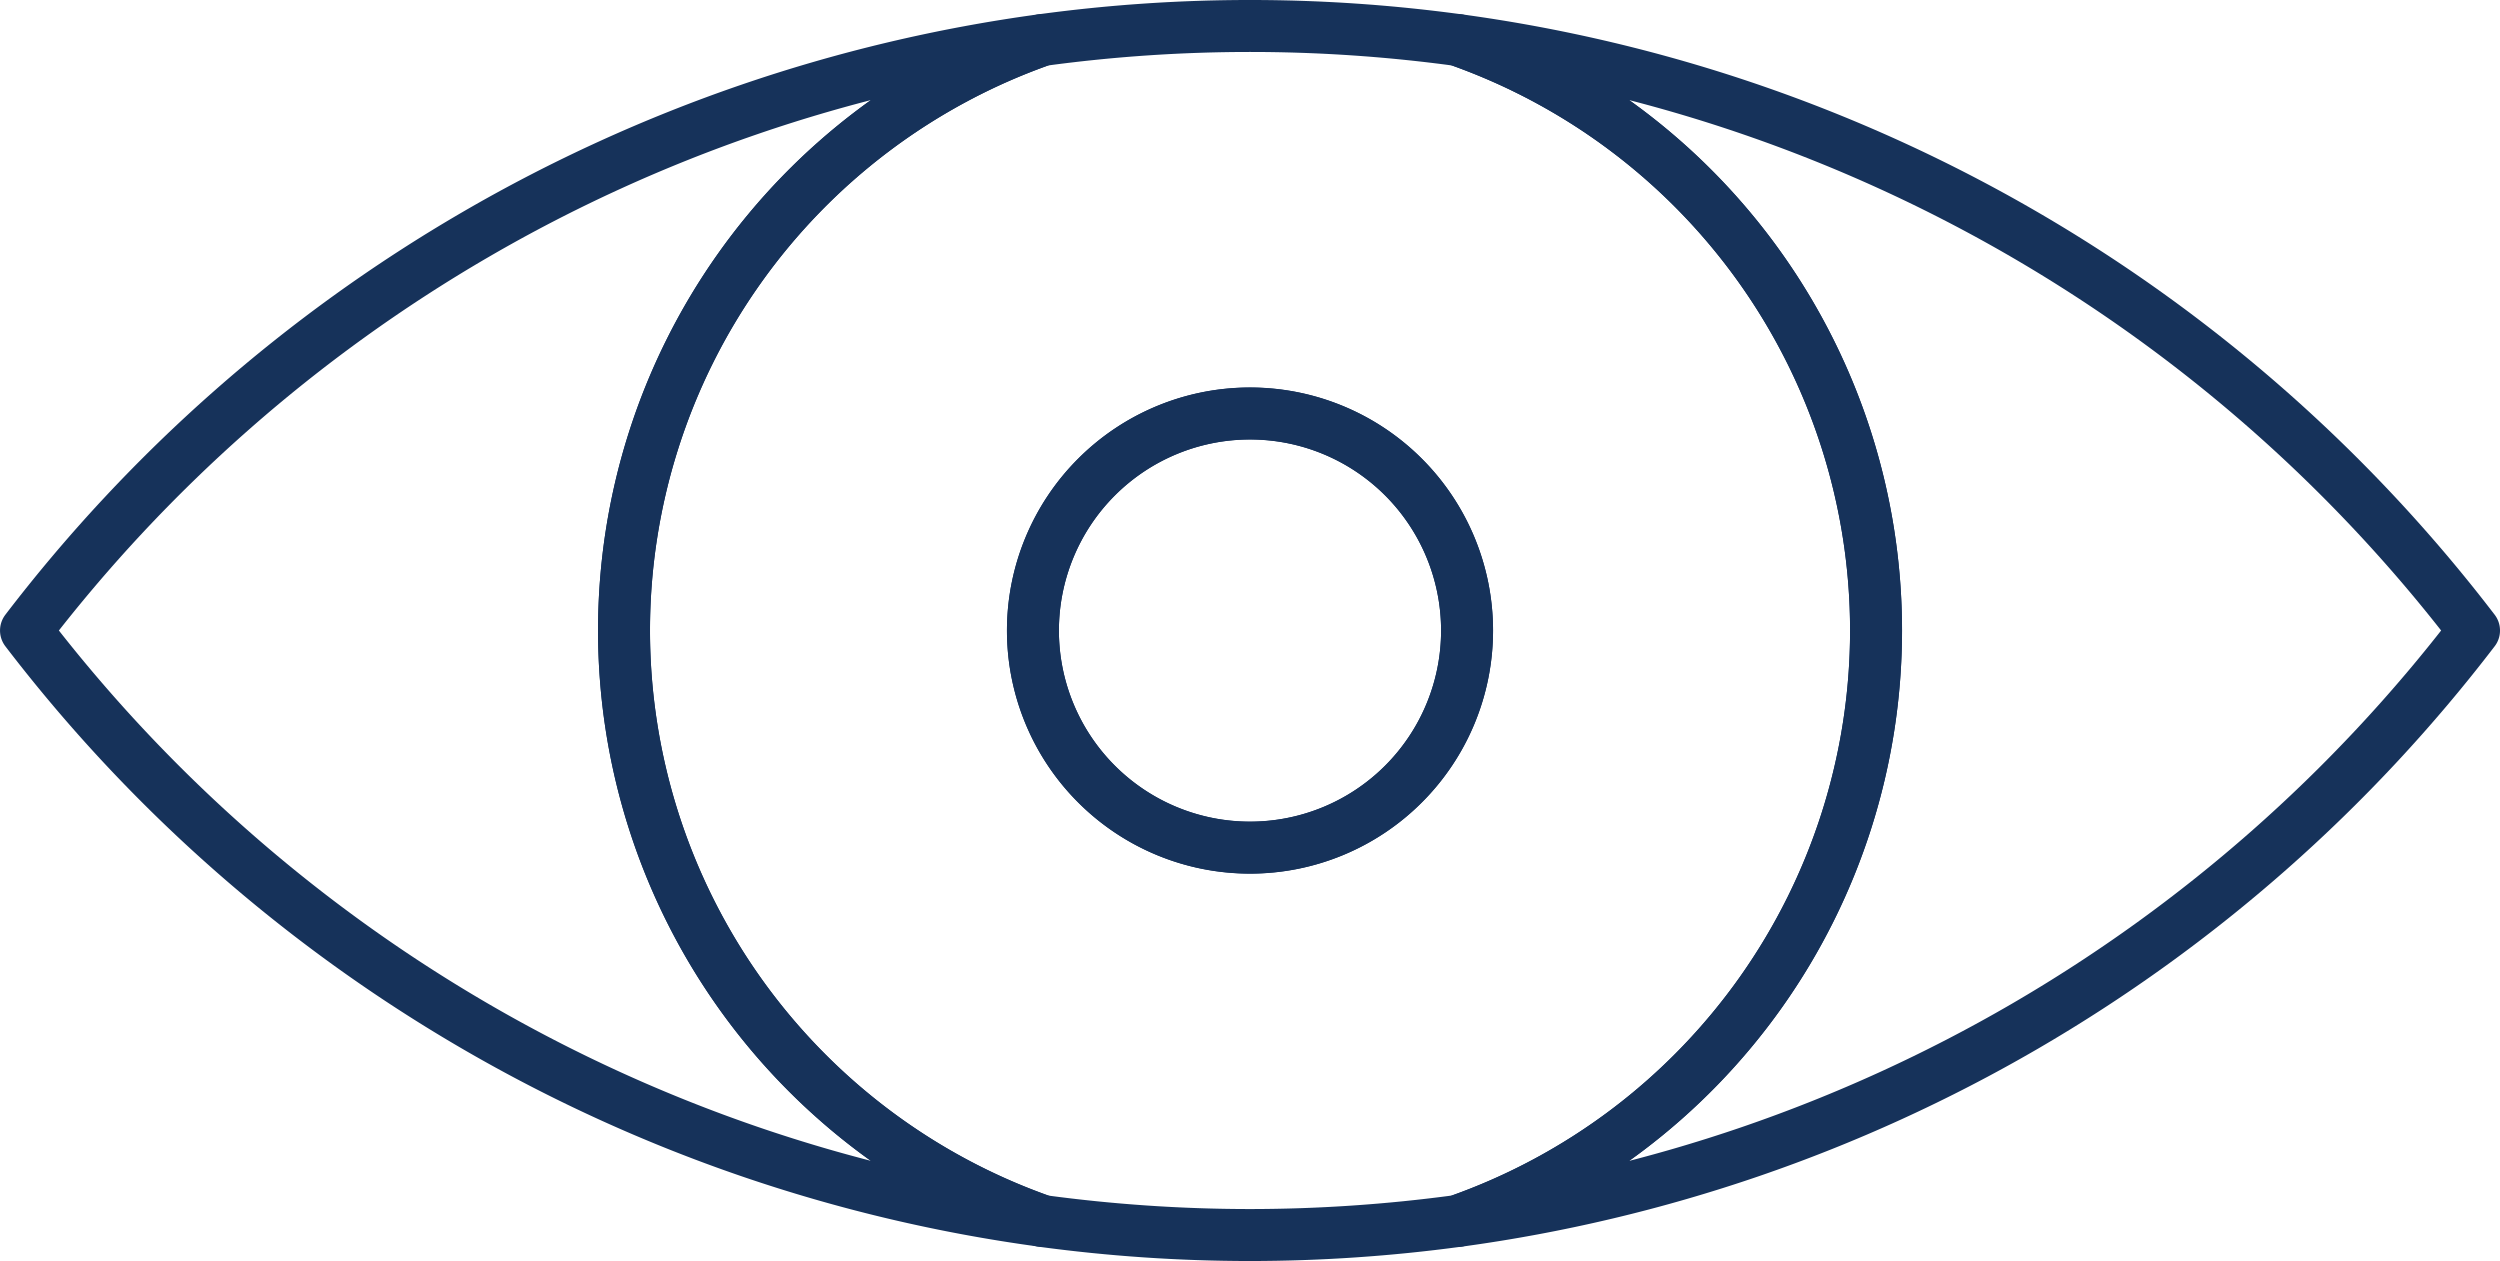
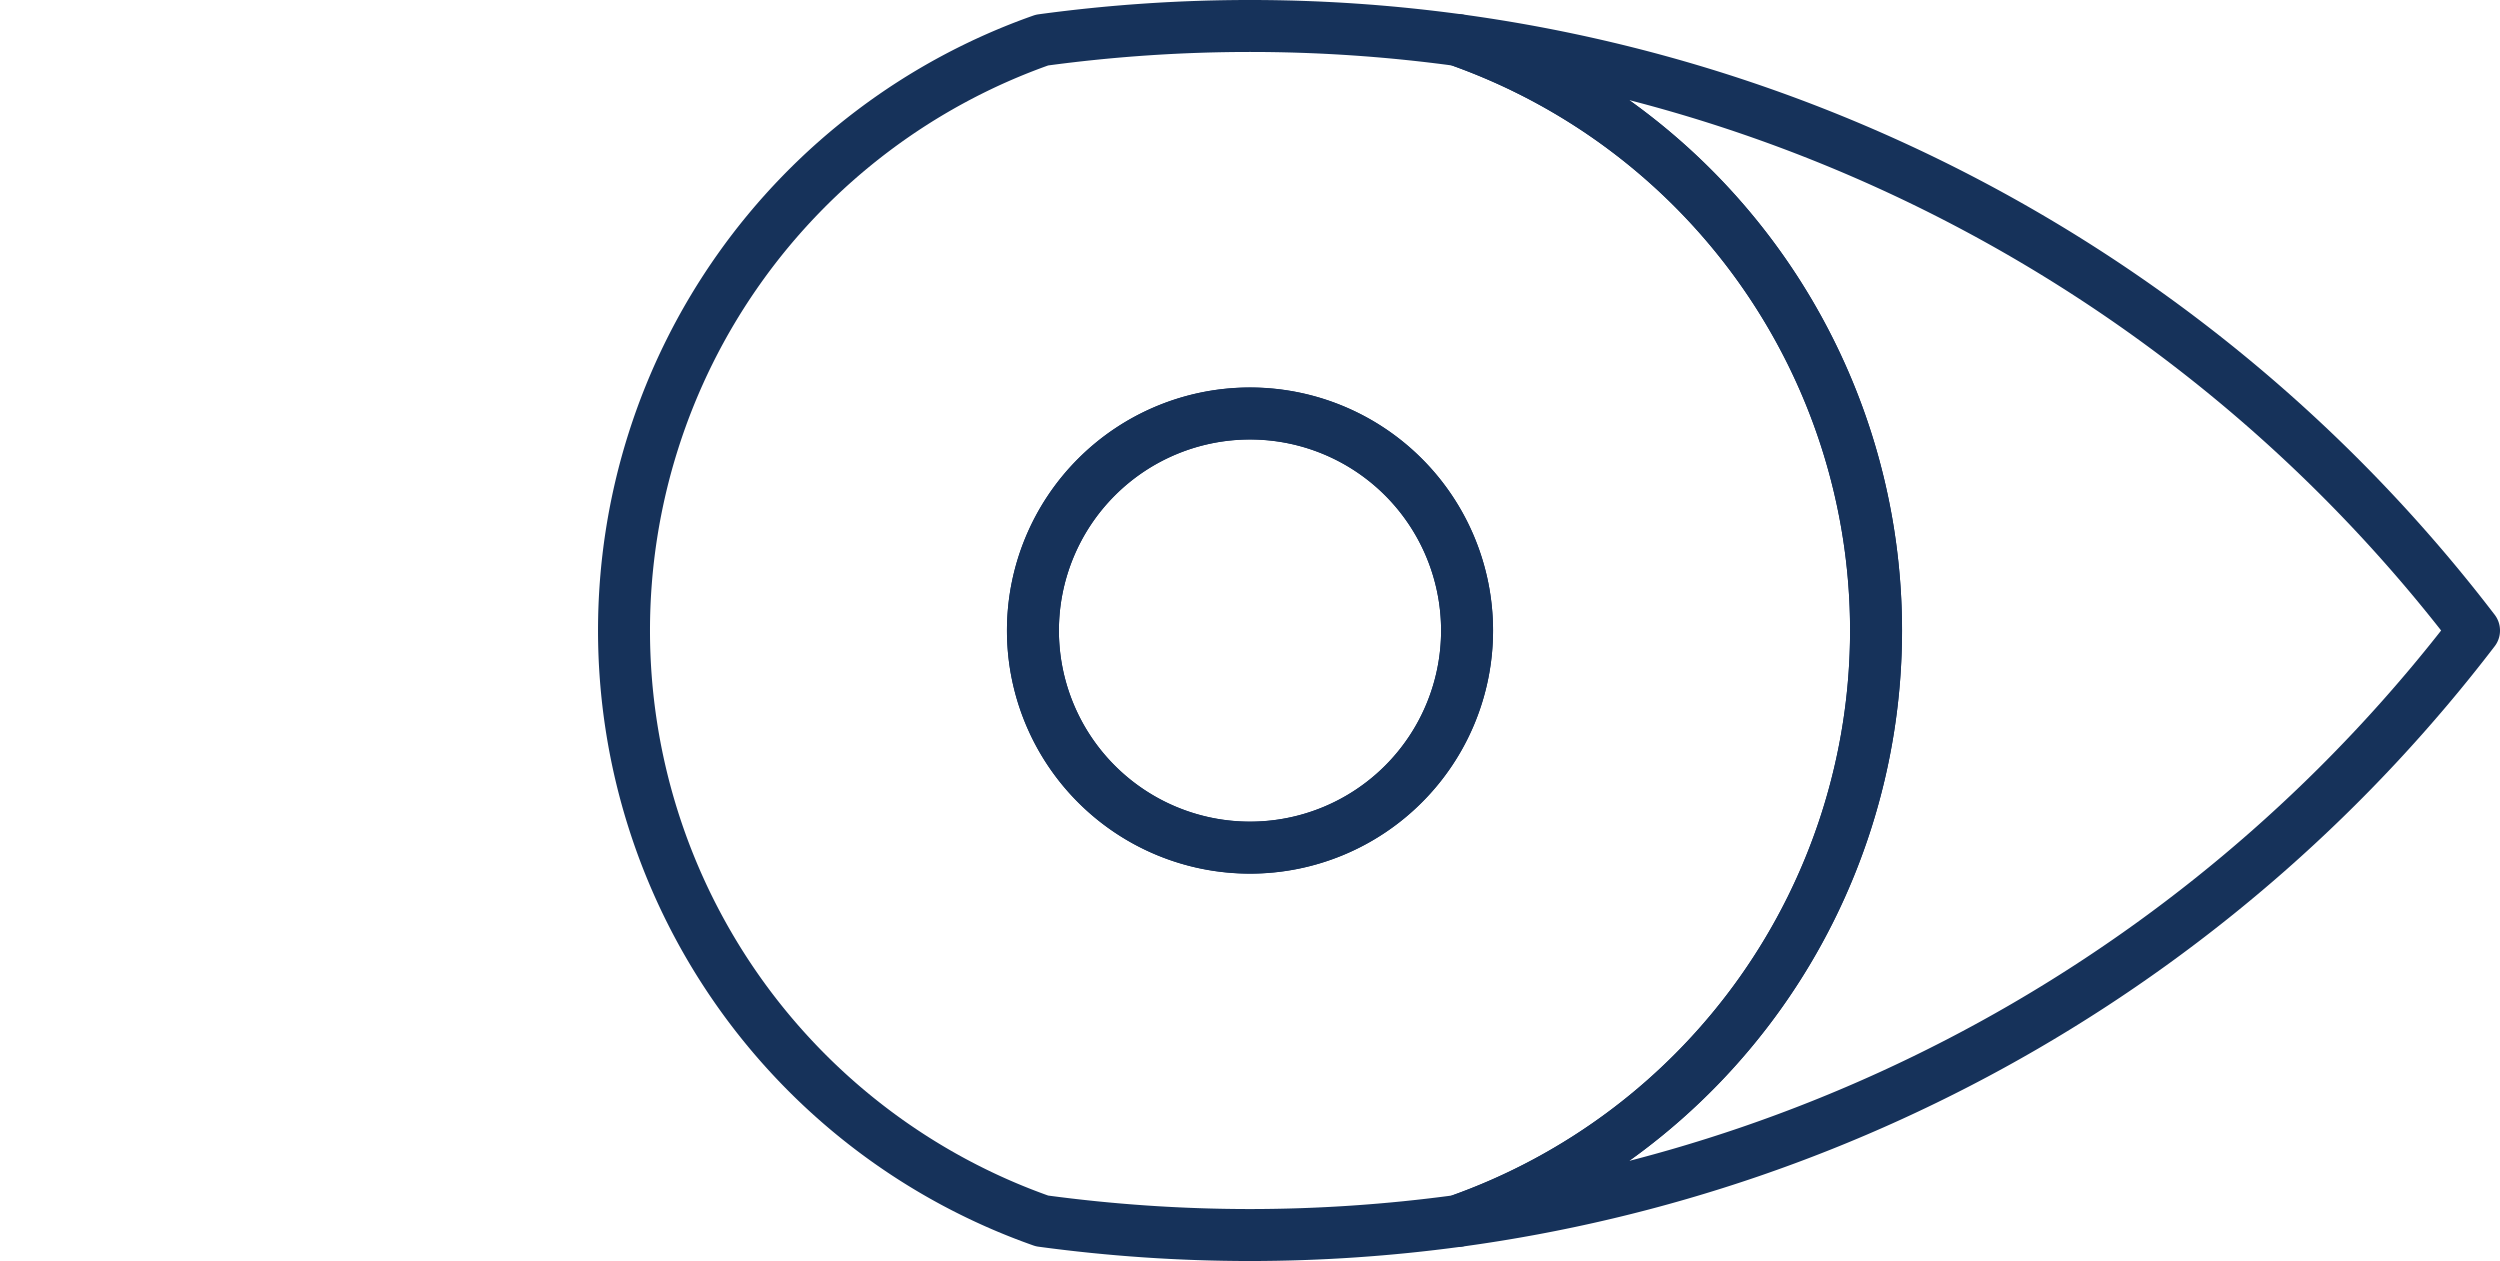
<svg xmlns="http://www.w3.org/2000/svg" width="96.216" height="48.532" viewBox="0 0 96.216 48.532">
  <g id="Groupe_313" data-name="Groupe 313" transform="translate(-594.784 -1434.949)">
-     <path id="Tracé_274" data-name="Tracé 274" d="M23.988,24.58A24.1,24.1,0,0,1,40.075,1.856,59.273,59.273,0,0,0,.972,24.58,59.273,59.273,0,0,0,40.075,47.3,24.1,24.1,0,0,1,23.988,24.58Z" transform="translate(594.813 1434.635)" fill="none" stroke="#16325a" stroke-linecap="round" stroke-linejoin="round" stroke-width="2" />
    <path id="Tracé_275" data-name="Tracé 275" d="M129.969,24.58a59.272,59.272,0,0,0-39.1-22.724,24.093,24.093,0,0,1,0,45.447A59.272,59.272,0,0,0,129.969,24.58Z" transform="translate(560.031 1434.635)" fill="none" stroke="#16325a" stroke-linecap="round" stroke-linejoin="round" stroke-width="2" />
    <path id="Tracé_276" data-name="Tracé 276" d="M86.7,24.238A24.1,24.1,0,0,0,70.61,1.514a59.389,59.389,0,0,0-16.01,0,24.093,24.093,0,0,0,0,45.448,59.863,59.863,0,0,0,8,.542,59.863,59.863,0,0,0,8-.542A24.1,24.1,0,0,0,86.7,24.238ZM62.605,32.592a8.354,8.354,0,1,1,8.354-8.354A8.354,8.354,0,0,1,62.605,32.592Z" transform="translate(580.287 1434.977)" fill="none" stroke="#16325a" stroke-linecap="round" stroke-linejoin="round" stroke-width="2" />
    <path id="Tracé_277" data-name="Tracé 277" d="M72.537,25.3a8.354,8.354,0,1,0,8.354,8.354A8.354,8.354,0,0,0,72.537,25.3Z" transform="translate(570.355 1425.565)" fill="none" stroke="#16325a" stroke-linecap="round" stroke-linejoin="round" stroke-width="2" />
  </g>
</svg>